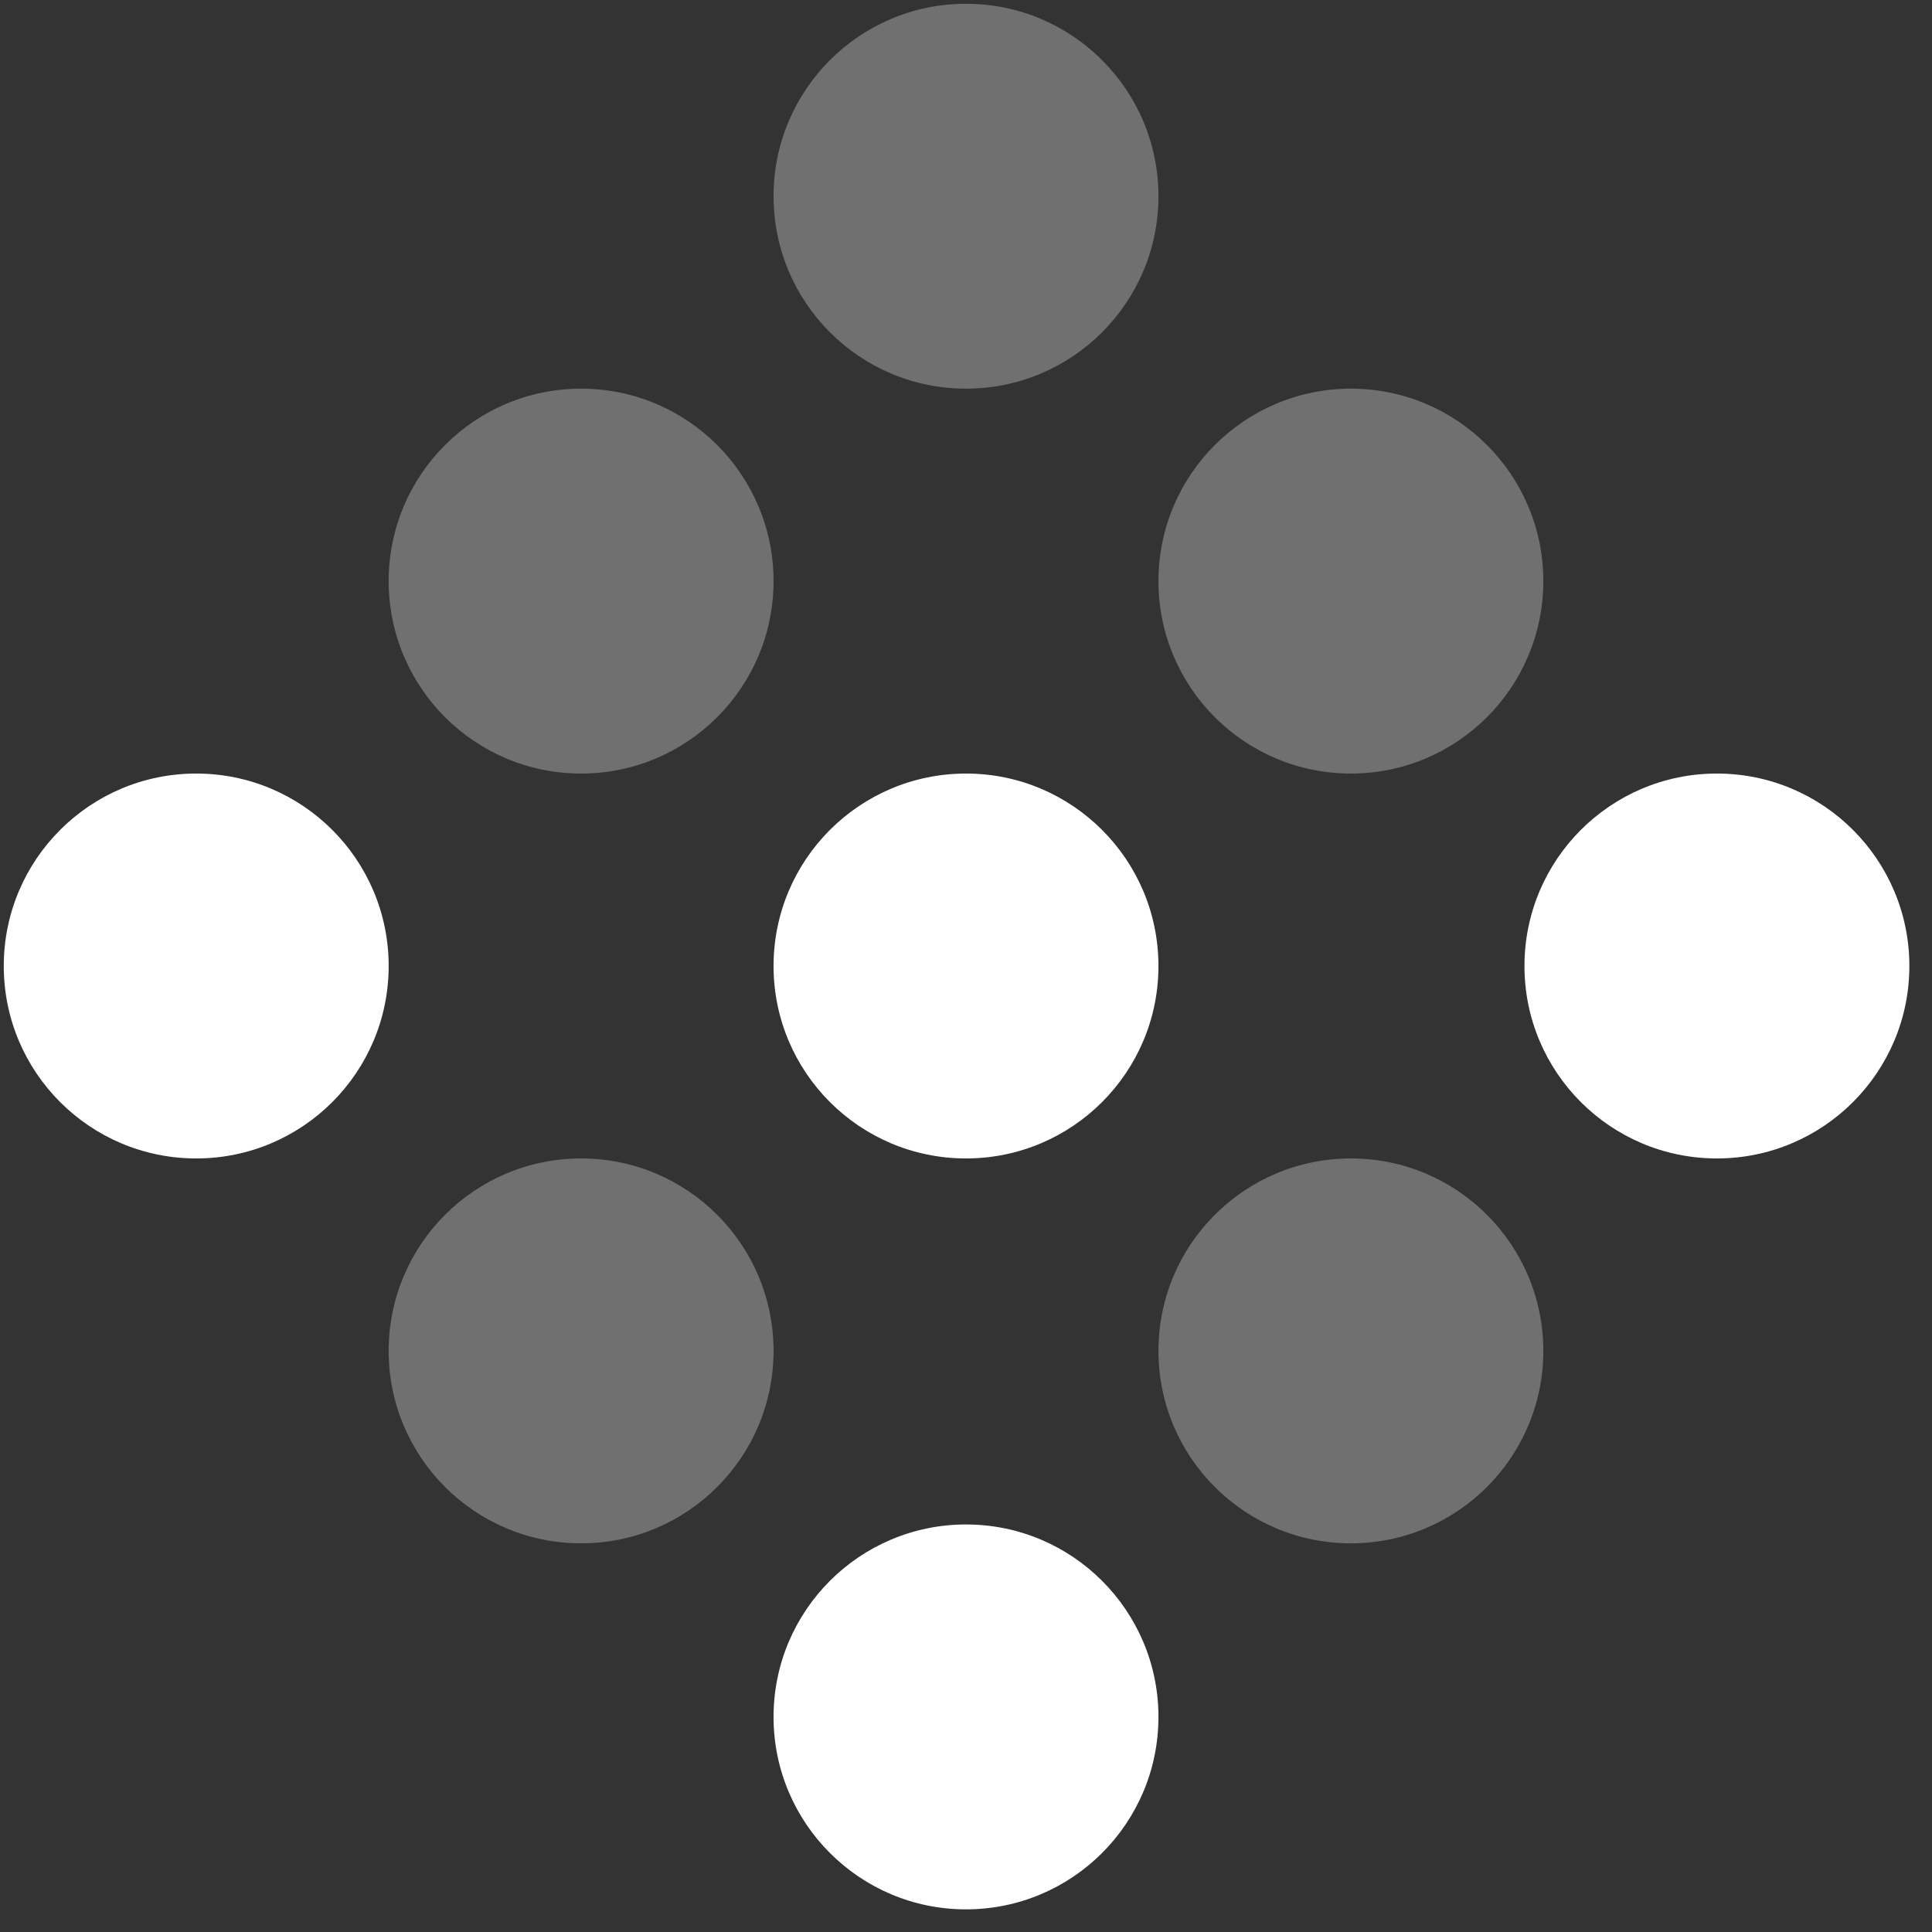
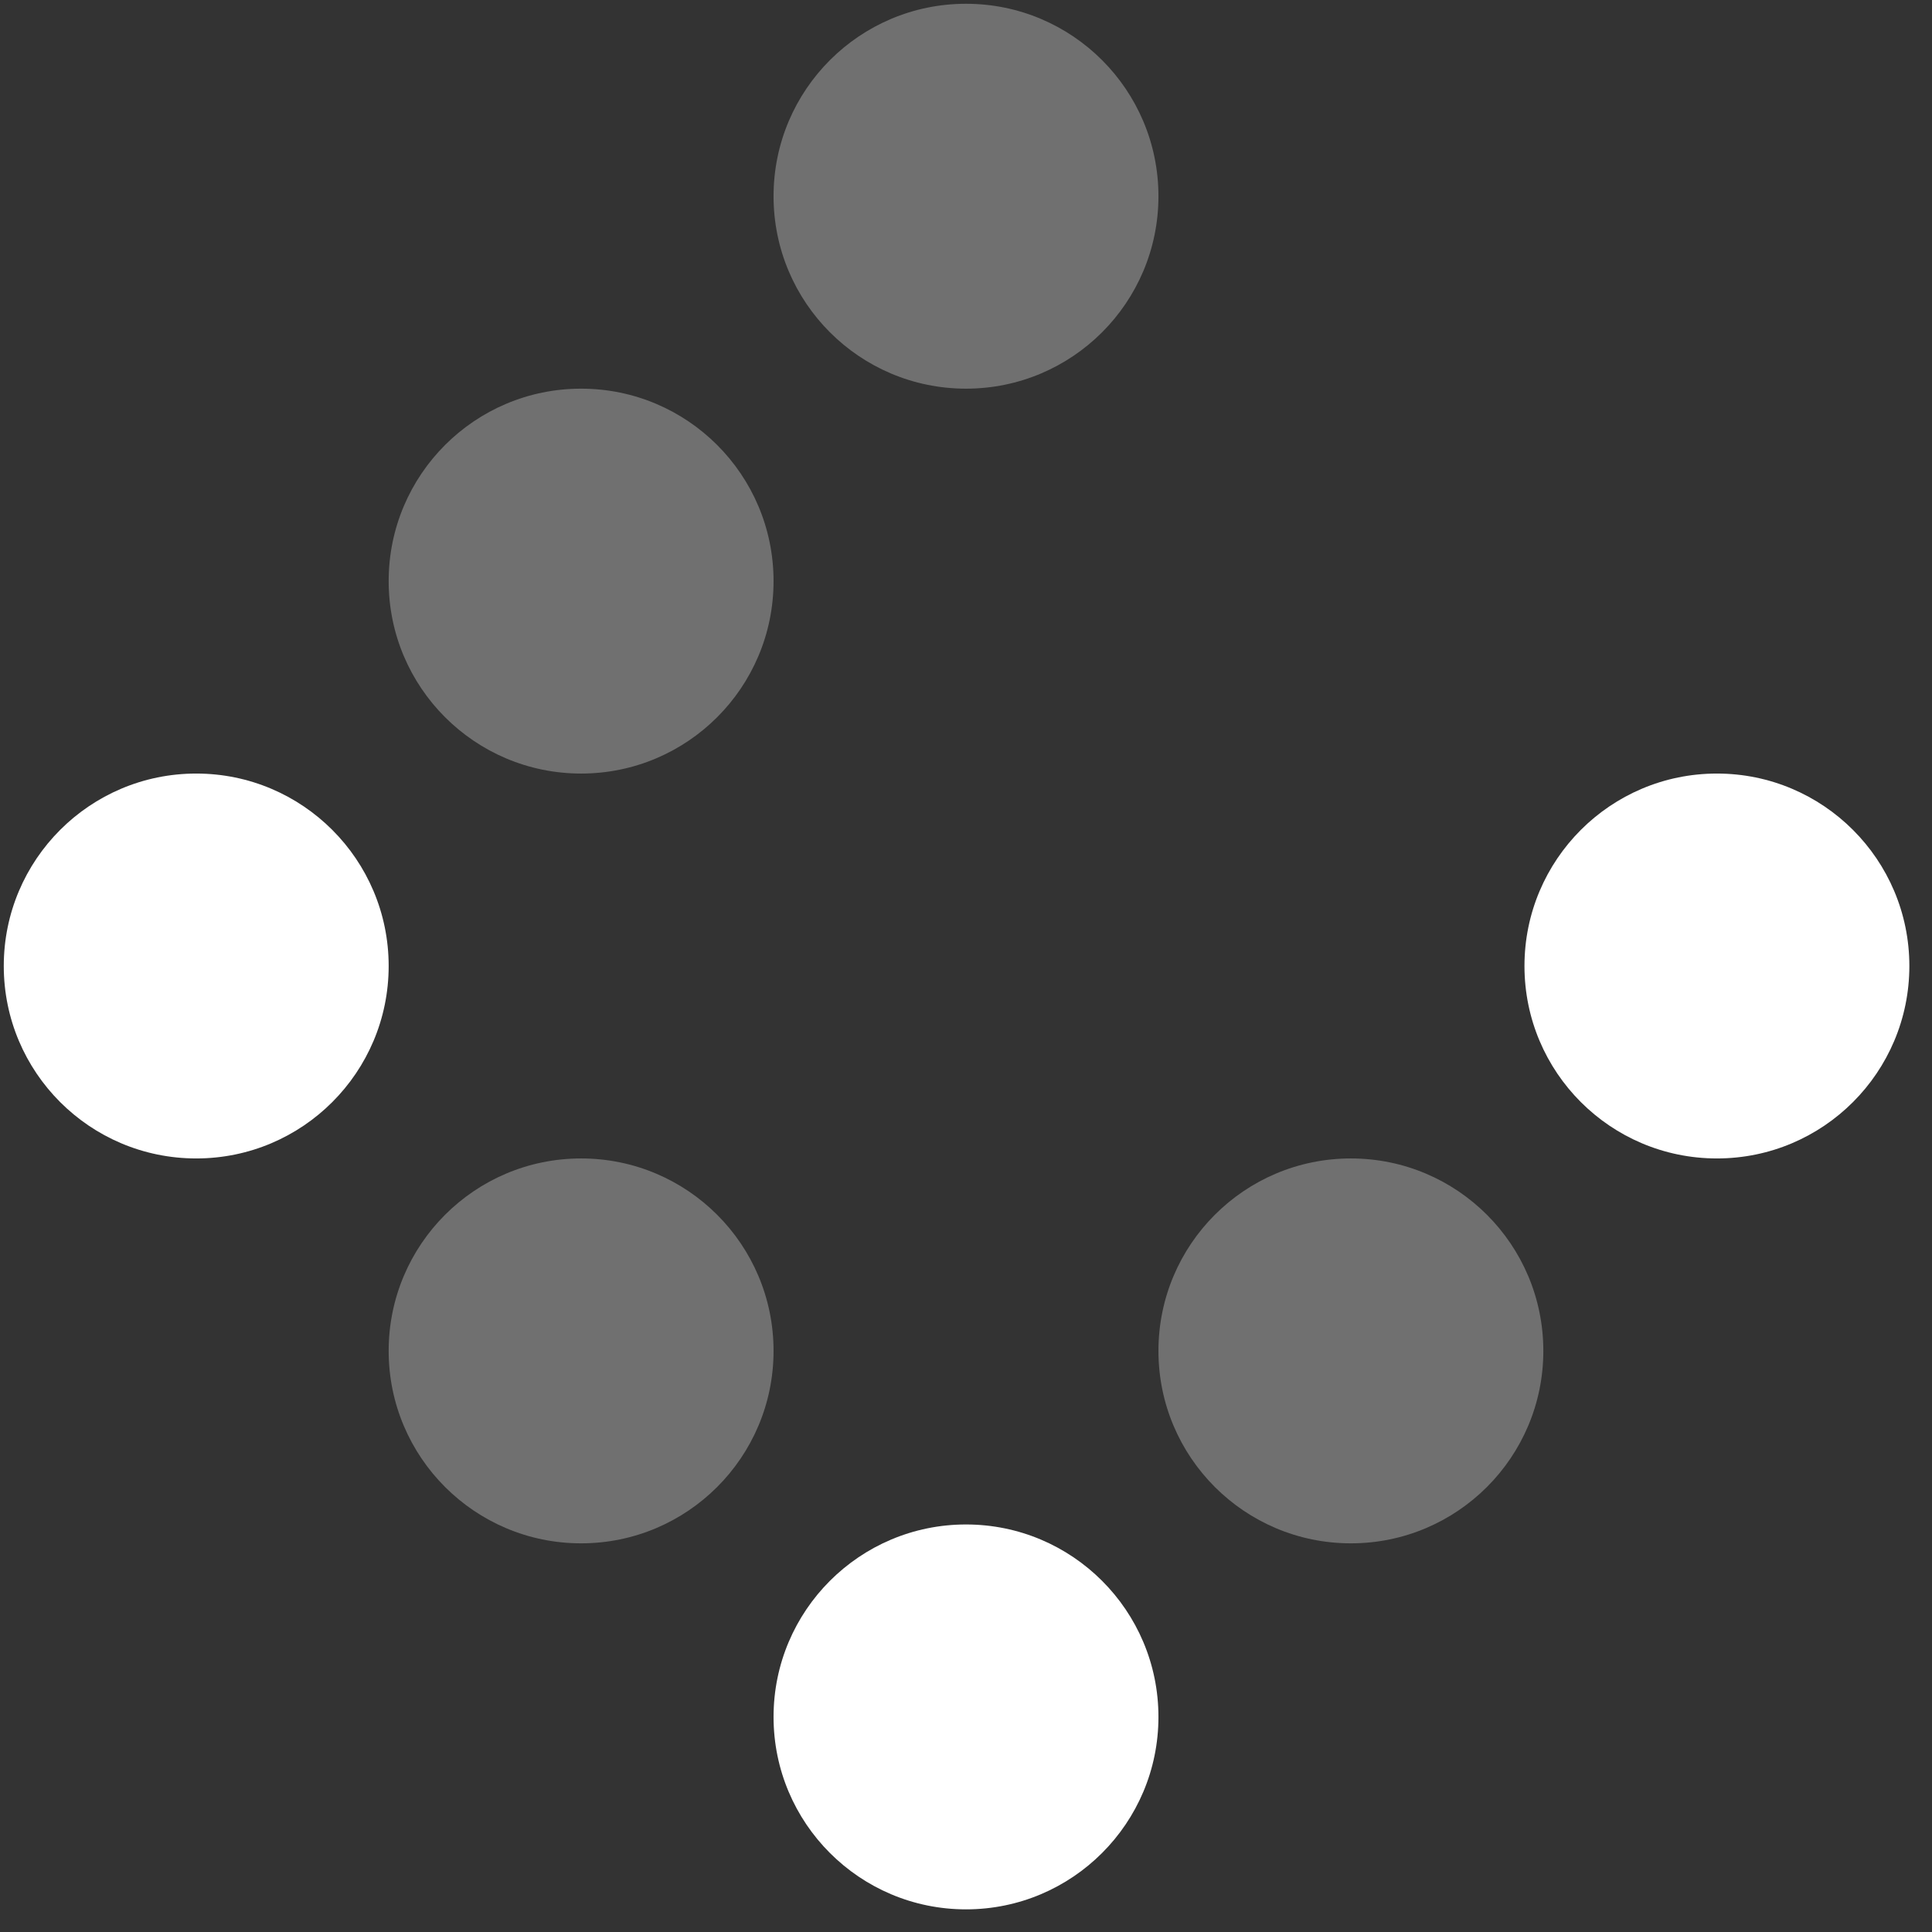
<svg xmlns="http://www.w3.org/2000/svg" width="1024" height="1024" viewBox="0 0 1024 1024">
  <rect x="0" y="0" width="1024" height="1024" fill="#333333" stroke="none" />
  <path id="path1" fill="#ffffff" stroke="none" opacity="0.3" d="M 410 308 C 410 364.333 364.333 410 308 410 C 251.667 410 206 364.333 206 308 C 206 251.667 251.667 206 308 206 C 364.333 206 410 251.667 410 308 Z" />
-   <path id="path2" fill="#ffffff" stroke="none" d="M 206 512 C 206 568.333 160.333 614 104 614 C 47.667 614 2 568.333 2 512 C 2 455.667 47.667 410 104 410 C 160.333 410 206 455.667 206 512 Z" />
+   <path id="path2" fill="#ffffff" stroke="none" d="M 206 512 C 206 568.333 160.333 614 104 614 C 47.667 614 2 568.333 2 512 C 2 455.667 47.667 410 104 410 C 160.333 410 206 455.667 206 512 " />
  <path id="path3" fill="#ffffff" stroke="none" opacity="0.3" d="M 410 716 C 410 772.333 364.333 818 308 818 C 251.667 818 206 772.333 206 716 C 206 659.667 251.667 614 308 614 C 364.333 614 410 659.667 410 716 Z" />
  <path id="path4" fill="#ffffff" stroke="none" opacity="0.3" d="M 614 104 C 614 160.333 568.333 206 512 206 C 455.667 206 410 160.333 410 104 C 410 47.667 455.667 2 512 2 C 568.333 2 614 47.667 614 104 Z" />
-   <path id="path5" fill="#ffffff" stroke="none" d="M 614 512 C 614 568.333 568.333 614 512 614 C 455.667 614 410 568.333 410 512 C 410 455.667 455.667 410 512 410 C 568.333 410 614 455.667 614 512 Z" />
  <path id="path6" fill="#ffffff" stroke="none" d="M 614 910 C 614 966.333 568.333 1012 512 1012 C 455.667 1012 410 966.333 410 910 C 410 853.667 455.667 808 512 808 C 568.333 808 614 853.667 614 910 Z" />
-   <path id="path7" fill="#ffffff" stroke="none" opacity="0.3" d="M 818 308 C 818 364.333 772.333 410 716 410 C 659.667 410 614 364.333 614 308 C 614 251.667 659.667 206 716 206 C 772.333 206 818 251.667 818 308 Z" />
  <path id="path8" fill="#ffffff" stroke="none" d="M 1012 512 C 1012 568.333 966.333 614 910 614 C 853.667 614 808 568.333 808 512 C 808 455.667 853.667 410 910 410 C 966.333 410 1012 455.667 1012 512 Z" />
  <path id="path9" fill="#ffffff" stroke="none" opacity="0.3" d="M 818 716 C 818 772.333 772.333 818 716 818 C 659.667 818 614 772.333 614 716 C 614 659.667 659.667 614 716 614 C 772.333 614 818 659.667 818 716 Z" />
</svg>